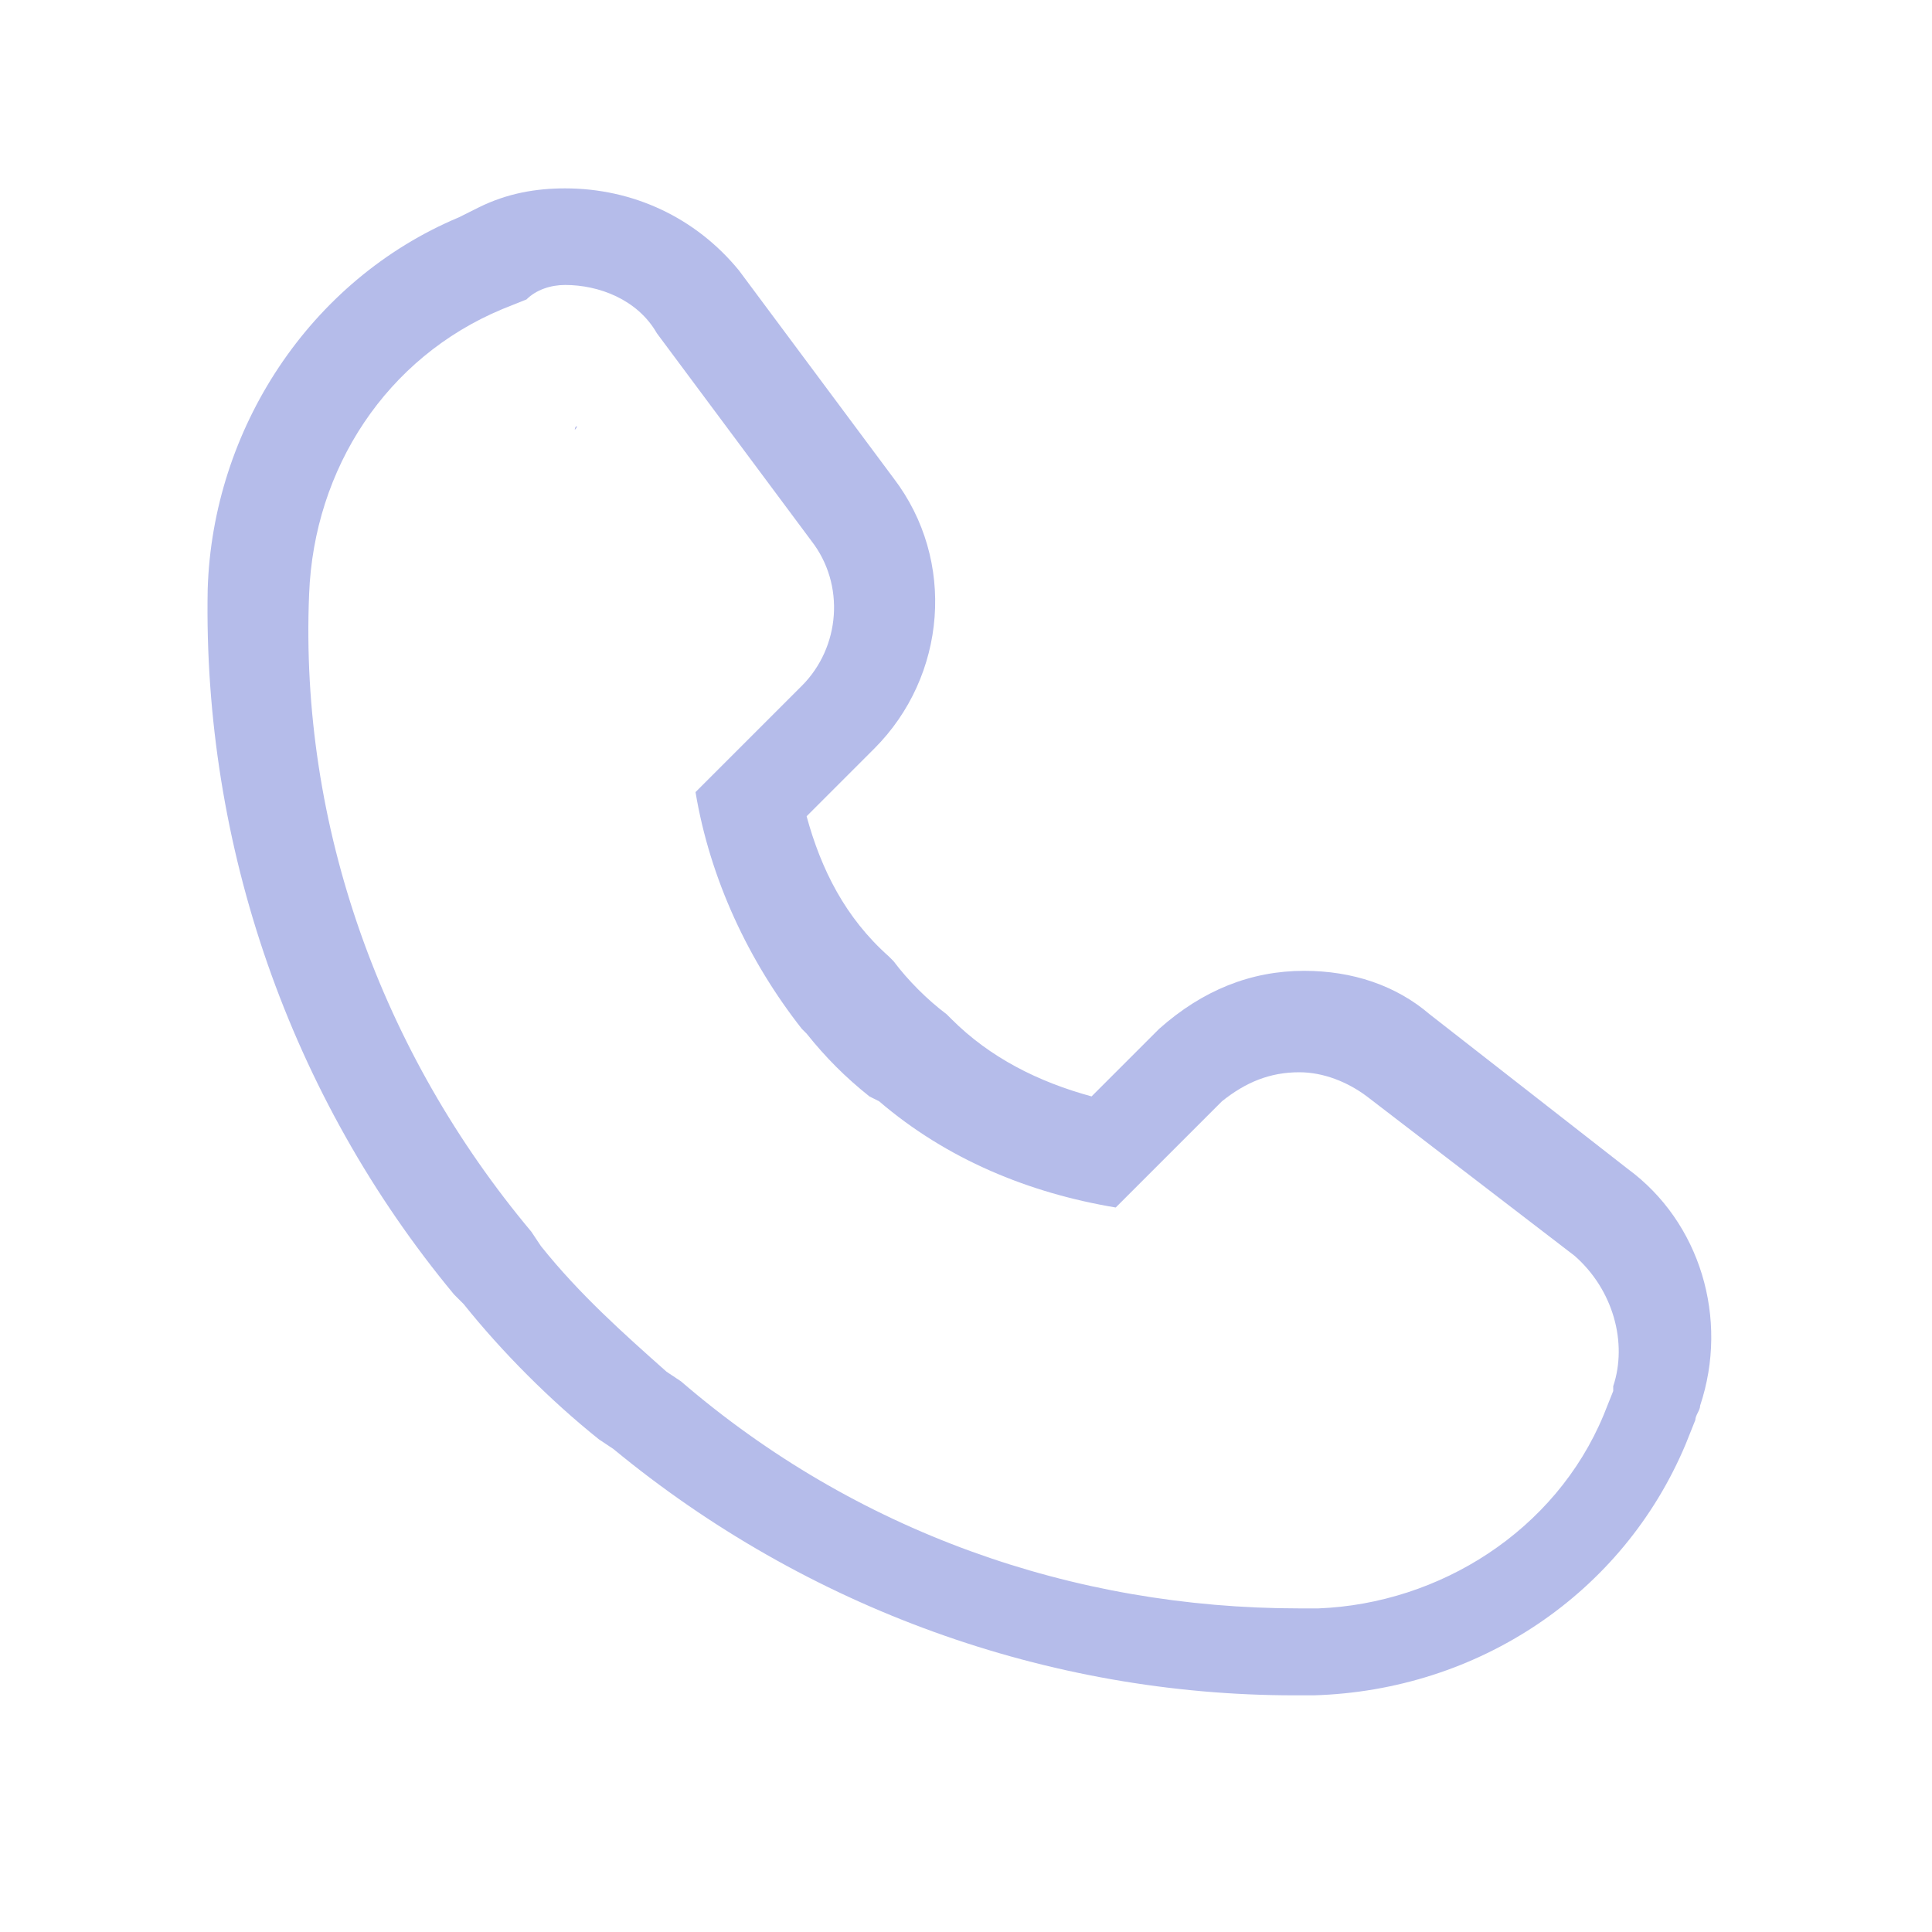
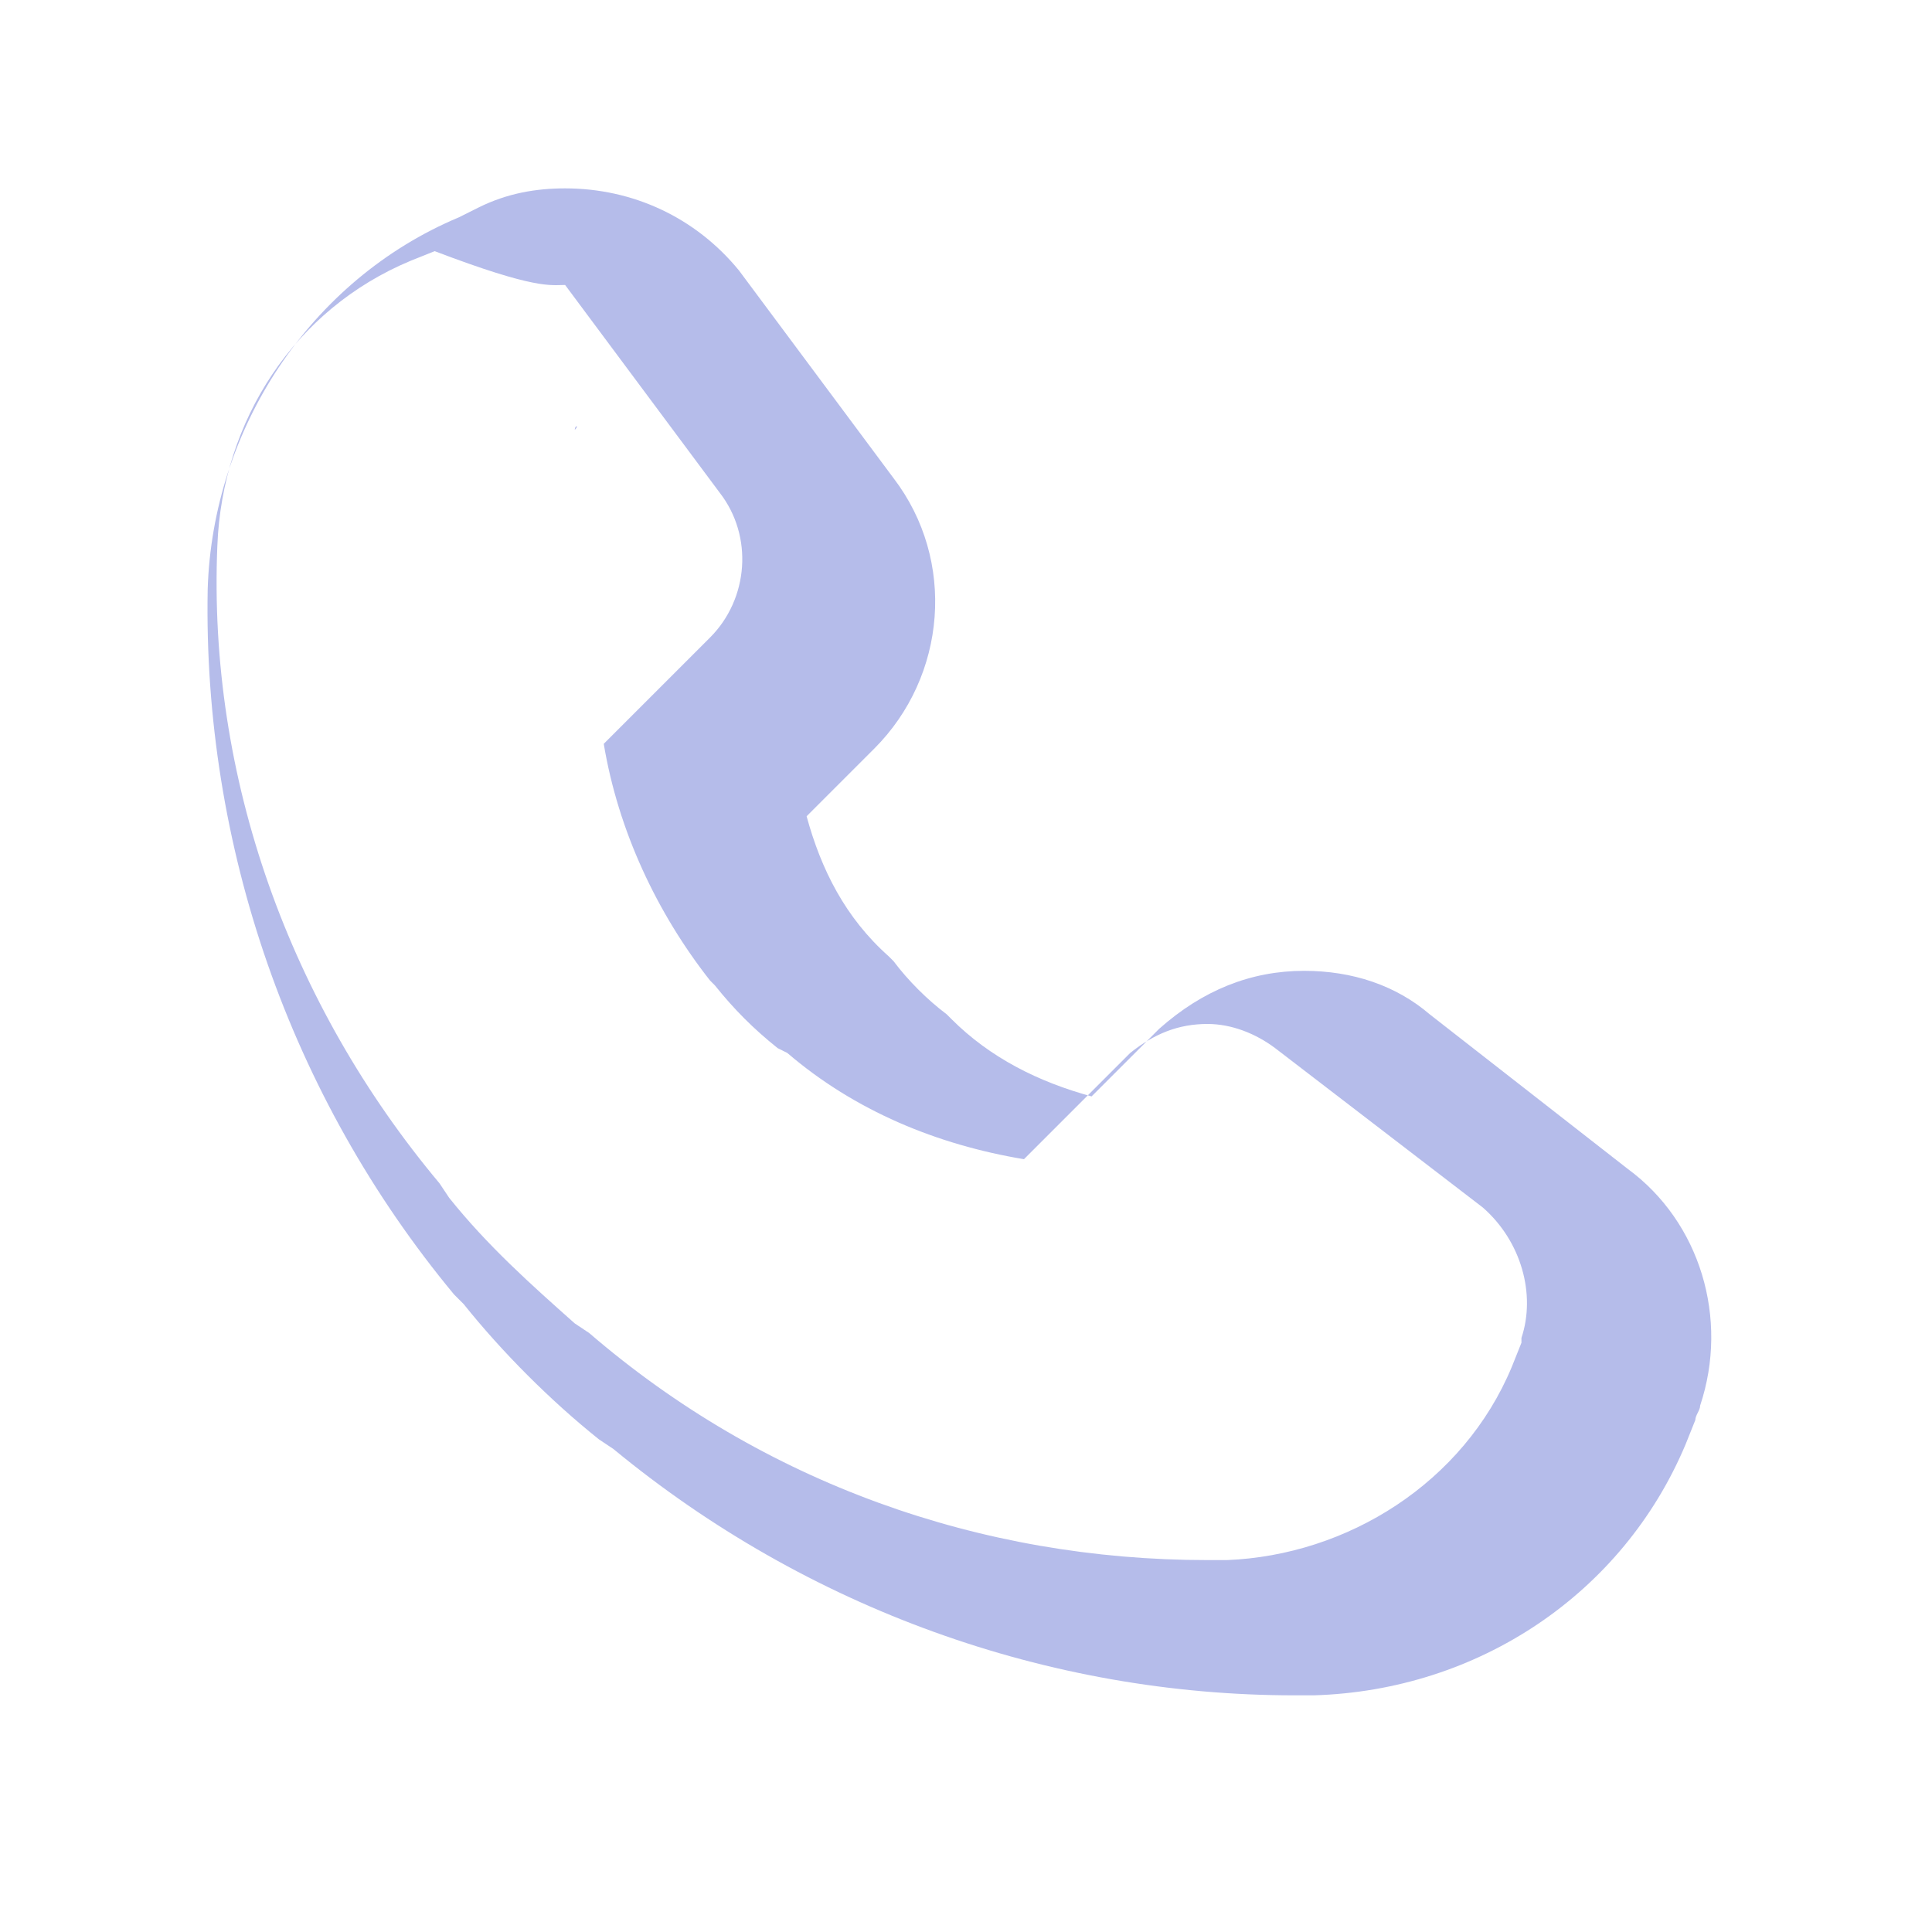
<svg xmlns="http://www.w3.org/2000/svg" version="1.1" id="Layer_1" x="0px" y="0px" viewBox="0 0 40 40" style="enable-background:new 0 0 40 40;" xml:space="preserve">
  <style type="text/css">
	.st0{fill:#B5BCEA;}
	.st1{fill:#B5BCEA;stroke:#B5BCEA;stroke-width:0.75;stroke-linecap:round;stroke-linejoin:round;stroke-miterlimit:10;}
</style>
  <g>
-     <path class="st0" d="M11.7,5.9c0.7,0,1.5,0.3,1.9,1l3.2,4.3c0.7,0.9,0.6,2.2-0.2,3l-2.2,2.2c0.3,1.8,1.1,3.5,2.2,4.9l0.1,0.1   c0.4,0.5,0.8,0.9,1.3,1.3l0.2,0.1c1.4,1.2,3.1,1.9,4.9,2.2l2.2-2.2c0.5-0.4,1-0.6,1.6-0.6c0.5,0,1,0.2,1.4,0.5l4.3,3.3   c0.8,0.7,1.1,1.8,0.8,2.7c0,0,0,0.1,0,0.1l-0.2,0.5c-1,2.4-3.4,3.9-5.9,4c-0.1,0-0.3,0-0.4,0c-4.7,0-9.2-1.6-12.8-4.7l-0.3-0.2   c-0.9-0.8-1.8-1.6-2.6-2.6l-0.2-0.3c-3.1-3.7-4.8-8.4-4.6-13.2c0.1-2.6,1.6-4.9,4-5.9l0.5-0.2C11.1,6,11.4,5.9,11.7,5.9 M11.3,8.7   C11.3,8.7,11.3,8.7,11.3,8.7L11.3,8.7C11.3,8.7,11.3,8.7,11.3,8.7L11.3,8.7 M11.9,8.9L11.9,8.9C12,8.8,11.9,8.8,11.9,8.9    M14.5,12.9C14.5,12.9,14.5,12.9,14.5,12.9L14.5,12.9C14.5,12.9,14.5,12.9,14.5,12.9L14.5,12.9 M26.5,25C26.5,25,26.5,25,26.5,25   L26.5,25 M11.7,3.9c-0.6,0-1.2,0.1-1.8,0.4L9.5,4.5c-3.1,1.3-5.1,4.4-5.2,7.7C4.2,17.5,6,22.7,9.4,26.8L9.6,27c0.8,1,1.8,2,2.8,2.8   l0.3,0.2c4,3.3,9,5.1,14.1,5.1c0.1,0,0.3,0,0.4,0c3.4-0.1,6.4-2.1,7.7-5.2l0.2-0.5c0-0.1,0.1-0.2,0.1-0.3c0.6-1.8,0-3.8-1.5-4.9   L29.6,21c-0.7-0.6-1.6-0.9-2.6-0.9c-1.1,0-2.1,0.4-3,1.2l0,0l0,0l-1.4,1.4c-1.1-0.3-2.1-0.8-2.9-1.6l-0.1-0.1   c-0.4-0.3-0.8-0.7-1.1-1.1l-0.1-0.1C17.5,19,17,18,16.7,16.9l1.4-1.4c1.5-1.5,1.7-3.9,0.4-5.6l-3.2-4.3C14.4,4.5,13.1,3.9,11.7,3.9   L11.7,3.9z" />
+     <path class="st0" d="M11.7,5.9l3.2,4.3c0.7,0.9,0.6,2.2-0.2,3l-2.2,2.2c0.3,1.8,1.1,3.5,2.2,4.9l0.1,0.1   c0.4,0.5,0.8,0.9,1.3,1.3l0.2,0.1c1.4,1.2,3.1,1.9,4.9,2.2l2.2-2.2c0.5-0.4,1-0.6,1.6-0.6c0.5,0,1,0.2,1.4,0.5l4.3,3.3   c0.8,0.7,1.1,1.8,0.8,2.7c0,0,0,0.1,0,0.1l-0.2,0.5c-1,2.4-3.4,3.9-5.9,4c-0.1,0-0.3,0-0.4,0c-4.7,0-9.2-1.6-12.8-4.7l-0.3-0.2   c-0.9-0.8-1.8-1.6-2.6-2.6l-0.2-0.3c-3.1-3.7-4.8-8.4-4.6-13.2c0.1-2.6,1.6-4.9,4-5.9l0.5-0.2C11.1,6,11.4,5.9,11.7,5.9 M11.3,8.7   C11.3,8.7,11.3,8.7,11.3,8.7L11.3,8.7C11.3,8.7,11.3,8.7,11.3,8.7L11.3,8.7 M11.9,8.9L11.9,8.9C12,8.8,11.9,8.8,11.9,8.9    M14.5,12.9C14.5,12.9,14.5,12.9,14.5,12.9L14.5,12.9C14.5,12.9,14.5,12.9,14.5,12.9L14.5,12.9 M26.5,25C26.5,25,26.5,25,26.5,25   L26.5,25 M11.7,3.9c-0.6,0-1.2,0.1-1.8,0.4L9.5,4.5c-3.1,1.3-5.1,4.4-5.2,7.7C4.2,17.5,6,22.7,9.4,26.8L9.6,27c0.8,1,1.8,2,2.8,2.8   l0.3,0.2c4,3.3,9,5.1,14.1,5.1c0.1,0,0.3,0,0.4,0c3.4-0.1,6.4-2.1,7.7-5.2l0.2-0.5c0-0.1,0.1-0.2,0.1-0.3c0.6-1.8,0-3.8-1.5-4.9   L29.6,21c-0.7-0.6-1.6-0.9-2.6-0.9c-1.1,0-2.1,0.4-3,1.2l0,0l0,0l-1.4,1.4c-1.1-0.3-2.1-0.8-2.9-1.6l-0.1-0.1   c-0.4-0.3-0.8-0.7-1.1-1.1l-0.1-0.1C17.5,19,17,18,16.7,16.9l1.4-1.4c1.5-1.5,1.7-3.9,0.4-5.6l-3.2-4.3C14.4,4.5,13.1,3.9,11.7,3.9   L11.7,3.9z" />
  </g>
</svg>